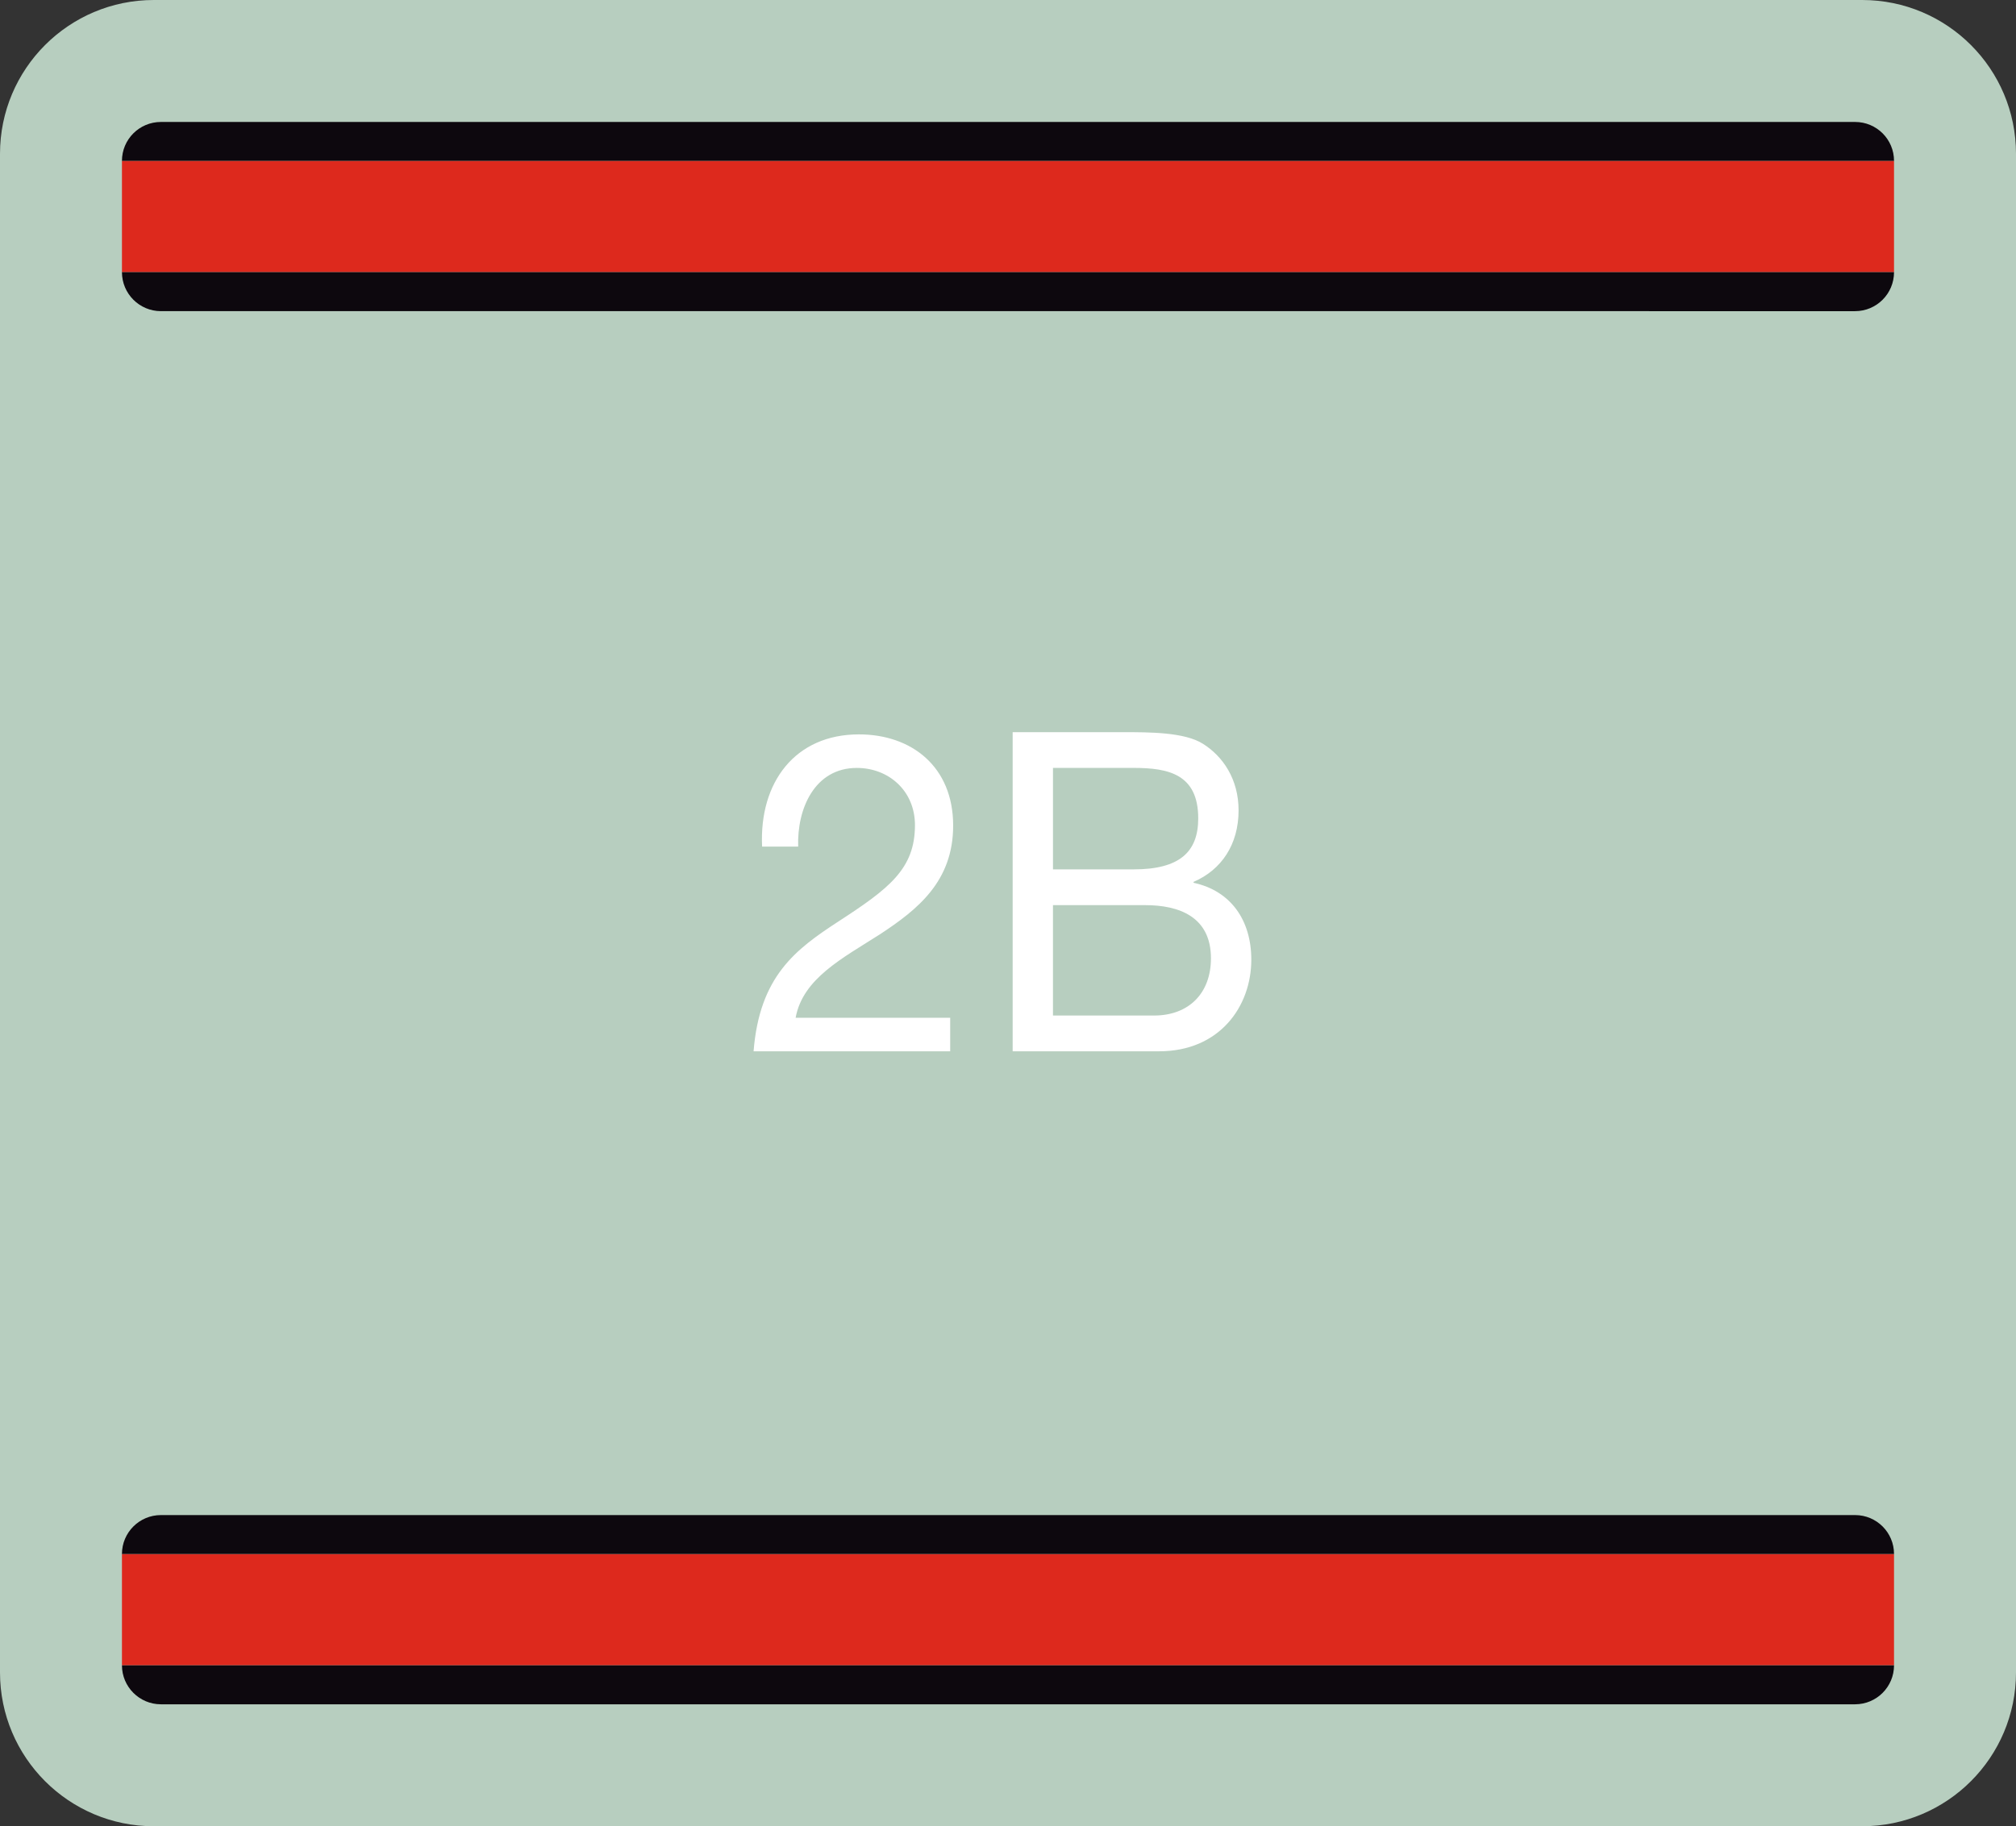
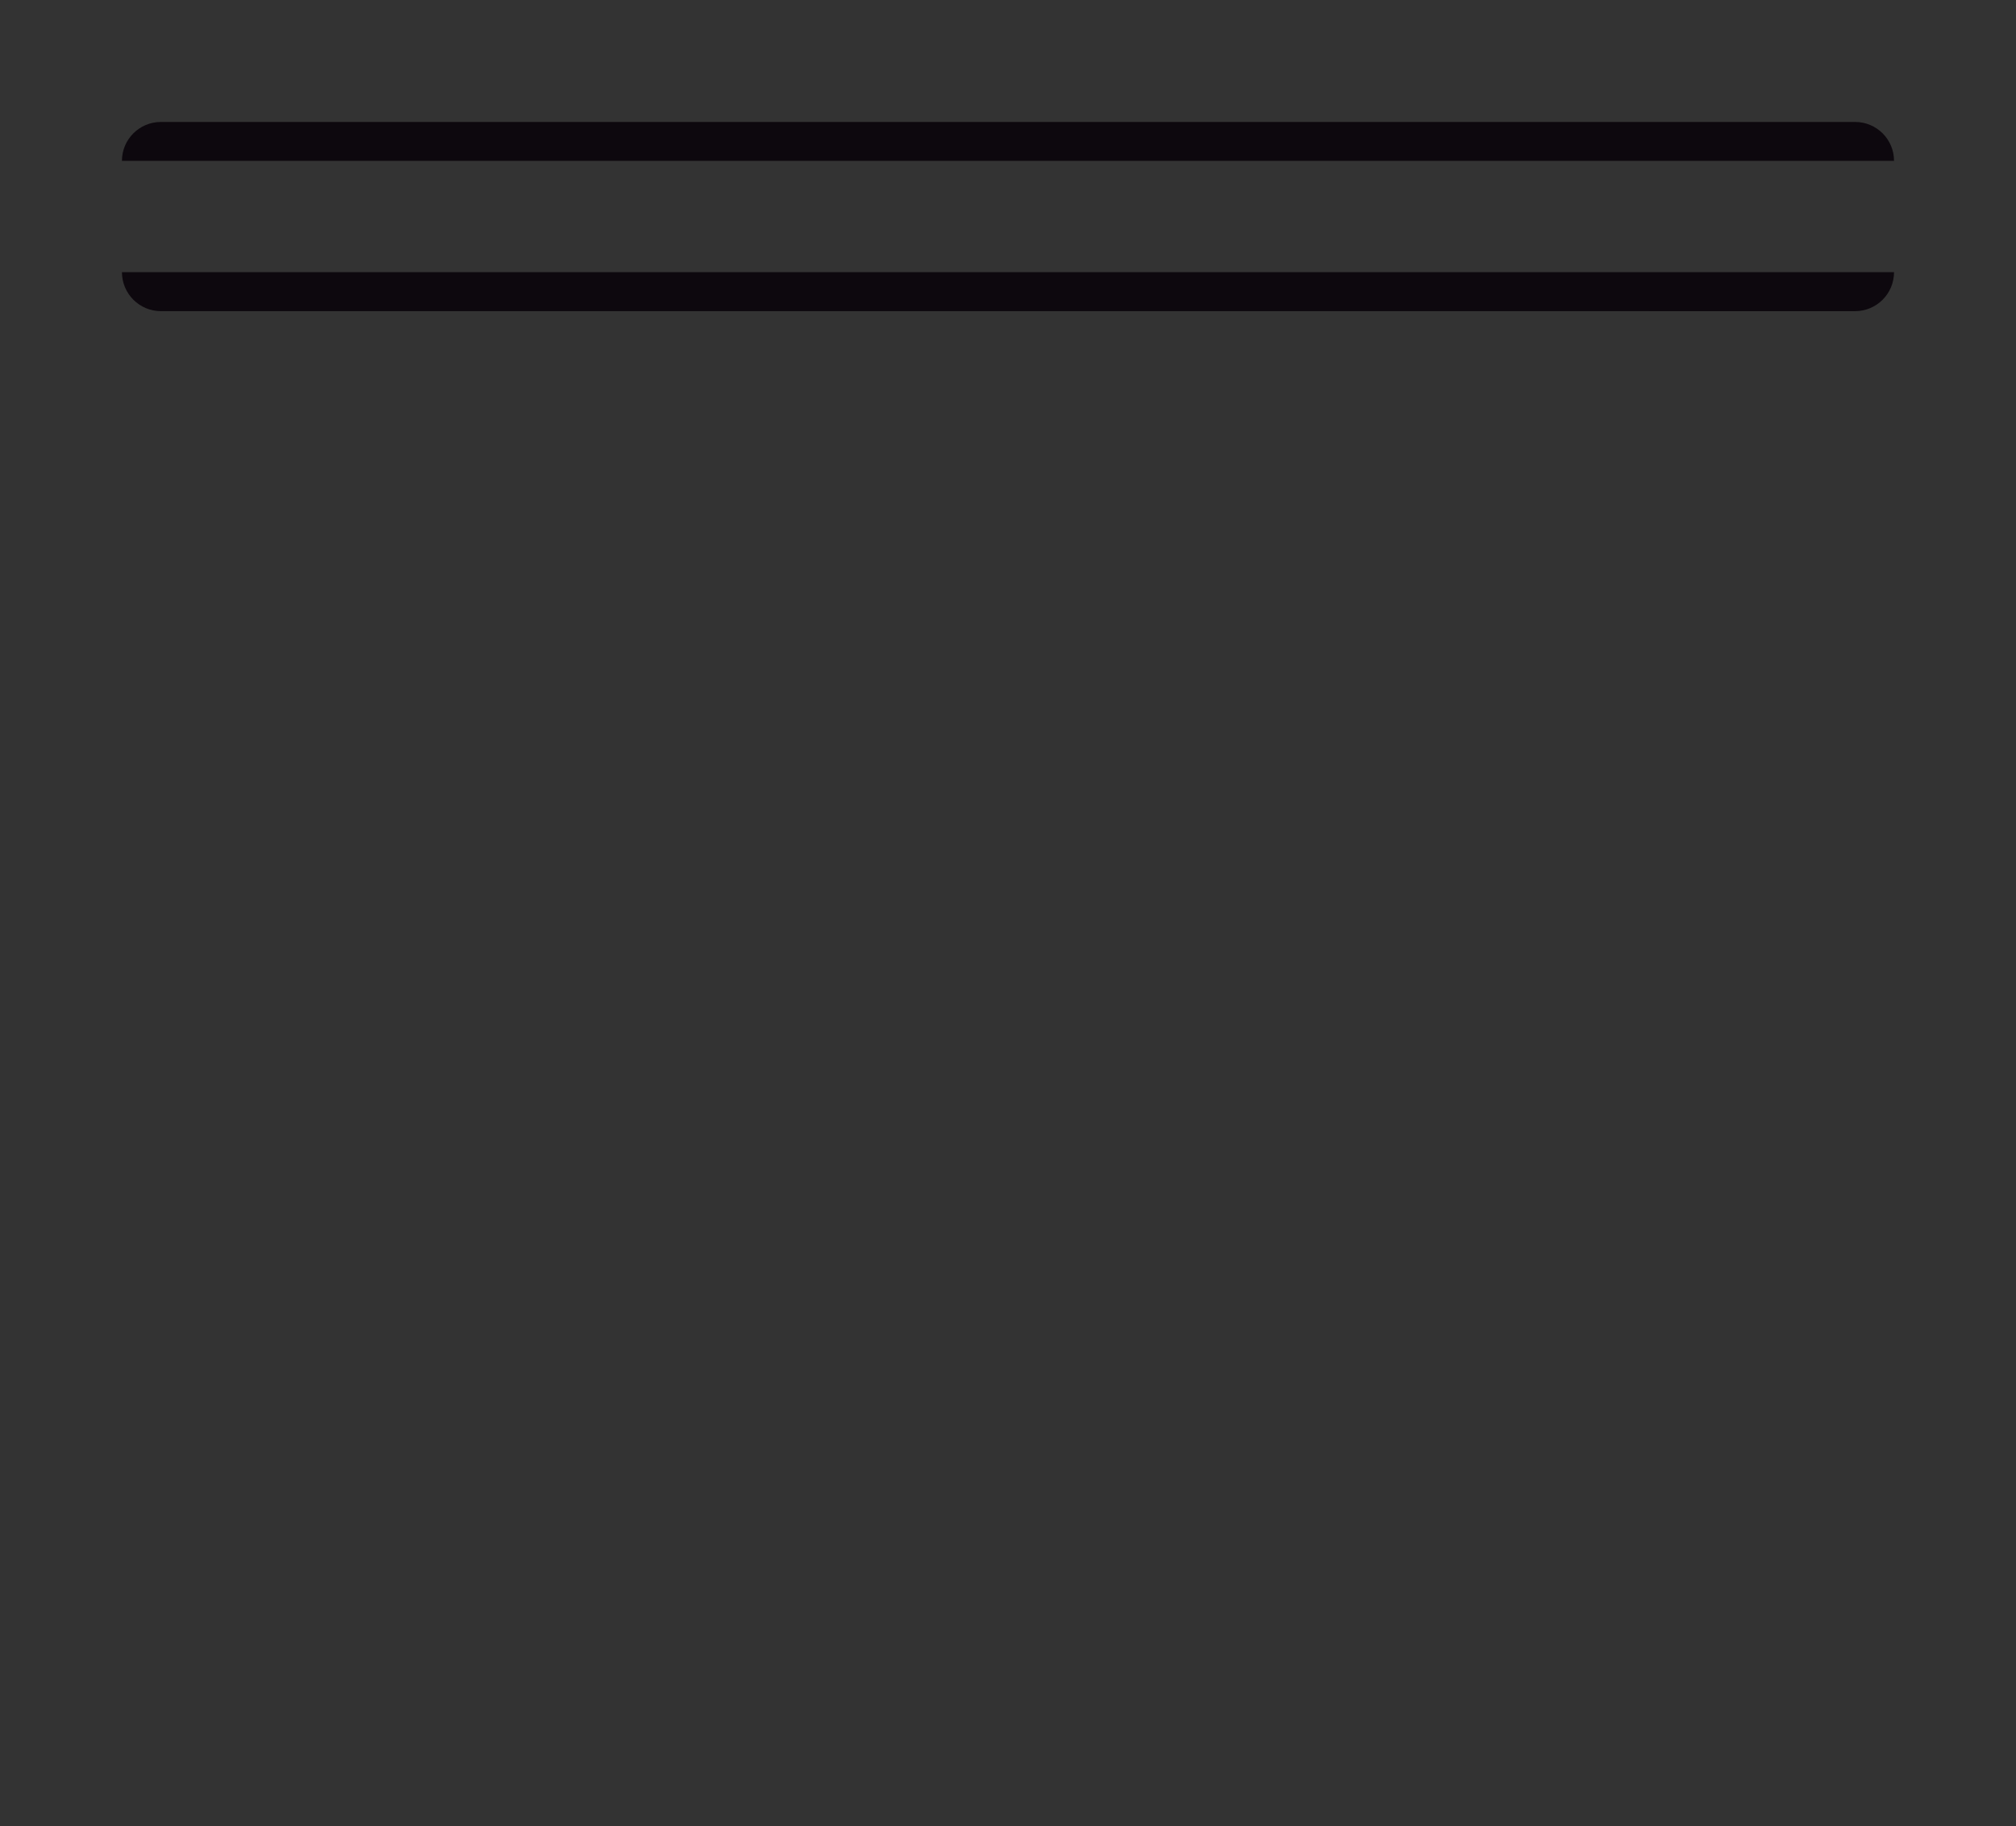
<svg xmlns="http://www.w3.org/2000/svg" id="Capa_1" x="0px" y="0px" width="214.902px" height="194.728px" viewBox="0 0 214.902 194.728" xml:space="preserve">
  <rect x="0" y="0" width="214.902" height="194.728" fill="#333333" stroke="none" />
  <g>
-     <path fill="#B7CEBF" d="M16.398,194.728c-9.057,0-16.398-7.35-16.398-16.4V16.402C0,7.342,7.342,0,16.398,0h182.104  c9.061,0,16.4,7.342,16.4,16.402v161.925c0,9.051-7.34,16.4-16.4,16.4H16.398z" />
    <g>
-       <path fill="#DD291D" d="M154.832,17.152H201.9v3.562v4.752v3.553h-45.82H38.645H13v-3.553v-4.752v-3.562h26.895H154.832z" />
      <path fill="#0D080E" d="M156.08,29.02h45.82c0,2.293-1.855,4.158-4.154,4.158H156.6H38.129H17.156   c-2.297,0-4.156-1.865-4.156-4.158h25.645H156.08z M154.475,13.004h43.271c2.299,0,4.154,1.854,4.154,4.148h-47.068H39.895H13   c0-2.295,1.859-4.148,4.156-4.148h23.1H154.475z" />
    </g>
    <g>
-       <path fill="#DD291D" d="M154.832,165.699H201.9v3.566v4.742v3.562h-45.82H38.645H13v-3.562v-4.742v-3.566h26.895H154.832z" />
-       <path fill="#0D080E" d="M156.08,177.57h45.82c0,2.289-1.855,4.154-4.154,4.154H156.6H38.129H17.156   c-2.297,0-4.156-1.865-4.156-4.154h25.645H156.08z M154.475,161.548h43.271c2.299,0,4.154,1.859,4.154,4.15h-47.068H39.895H13   c0-2.291,1.859-4.15,4.156-4.15h23.1H154.475z" />
-     </g>
-     <path fill="#FFFFFF" d="M81.238,90.27c-0.32-6.863,3.529-11.965,10.32-11.965c5.613,0,10.047,3.434,10.047,9.723  c0,5.959-3.801,8.961-7.785,11.582c-4.027,2.574-8.238,4.719-9.008,8.912h16.477v3.576H80.33c0.635-8.008,4.482-10.867,9.01-13.822  c5.432-3.525,8.193-5.623,8.193-10.294c0-3.668-2.809-6.1-6.201-6.1c-4.482,0-6.385,4.336-6.248,8.389H81.238z M107.947,78.068  h11.725c2.852,0,6.607,0,8.555,1.238c2.127,1.334,3.803,3.764,3.803,7.102c0,3.623-1.811,6.338-4.799,7.625v0.096  c3.984,0.857,6.156,4.004,6.156,8.197c0,5.004-3.395,9.771-9.822,9.771h-15.617V78.068z M112.246,92.699h8.602  c4.891,0,6.881-1.859,6.881-5.434c0-4.717-3.17-5.385-6.881-5.385h-8.602V92.699z M112.246,108.283h10.773  c3.713,0,6.066-2.383,6.066-6.1c0-4.433-3.395-5.671-7.018-5.671h-9.822V108.283z" />
+       </g>
  </g>
</svg>